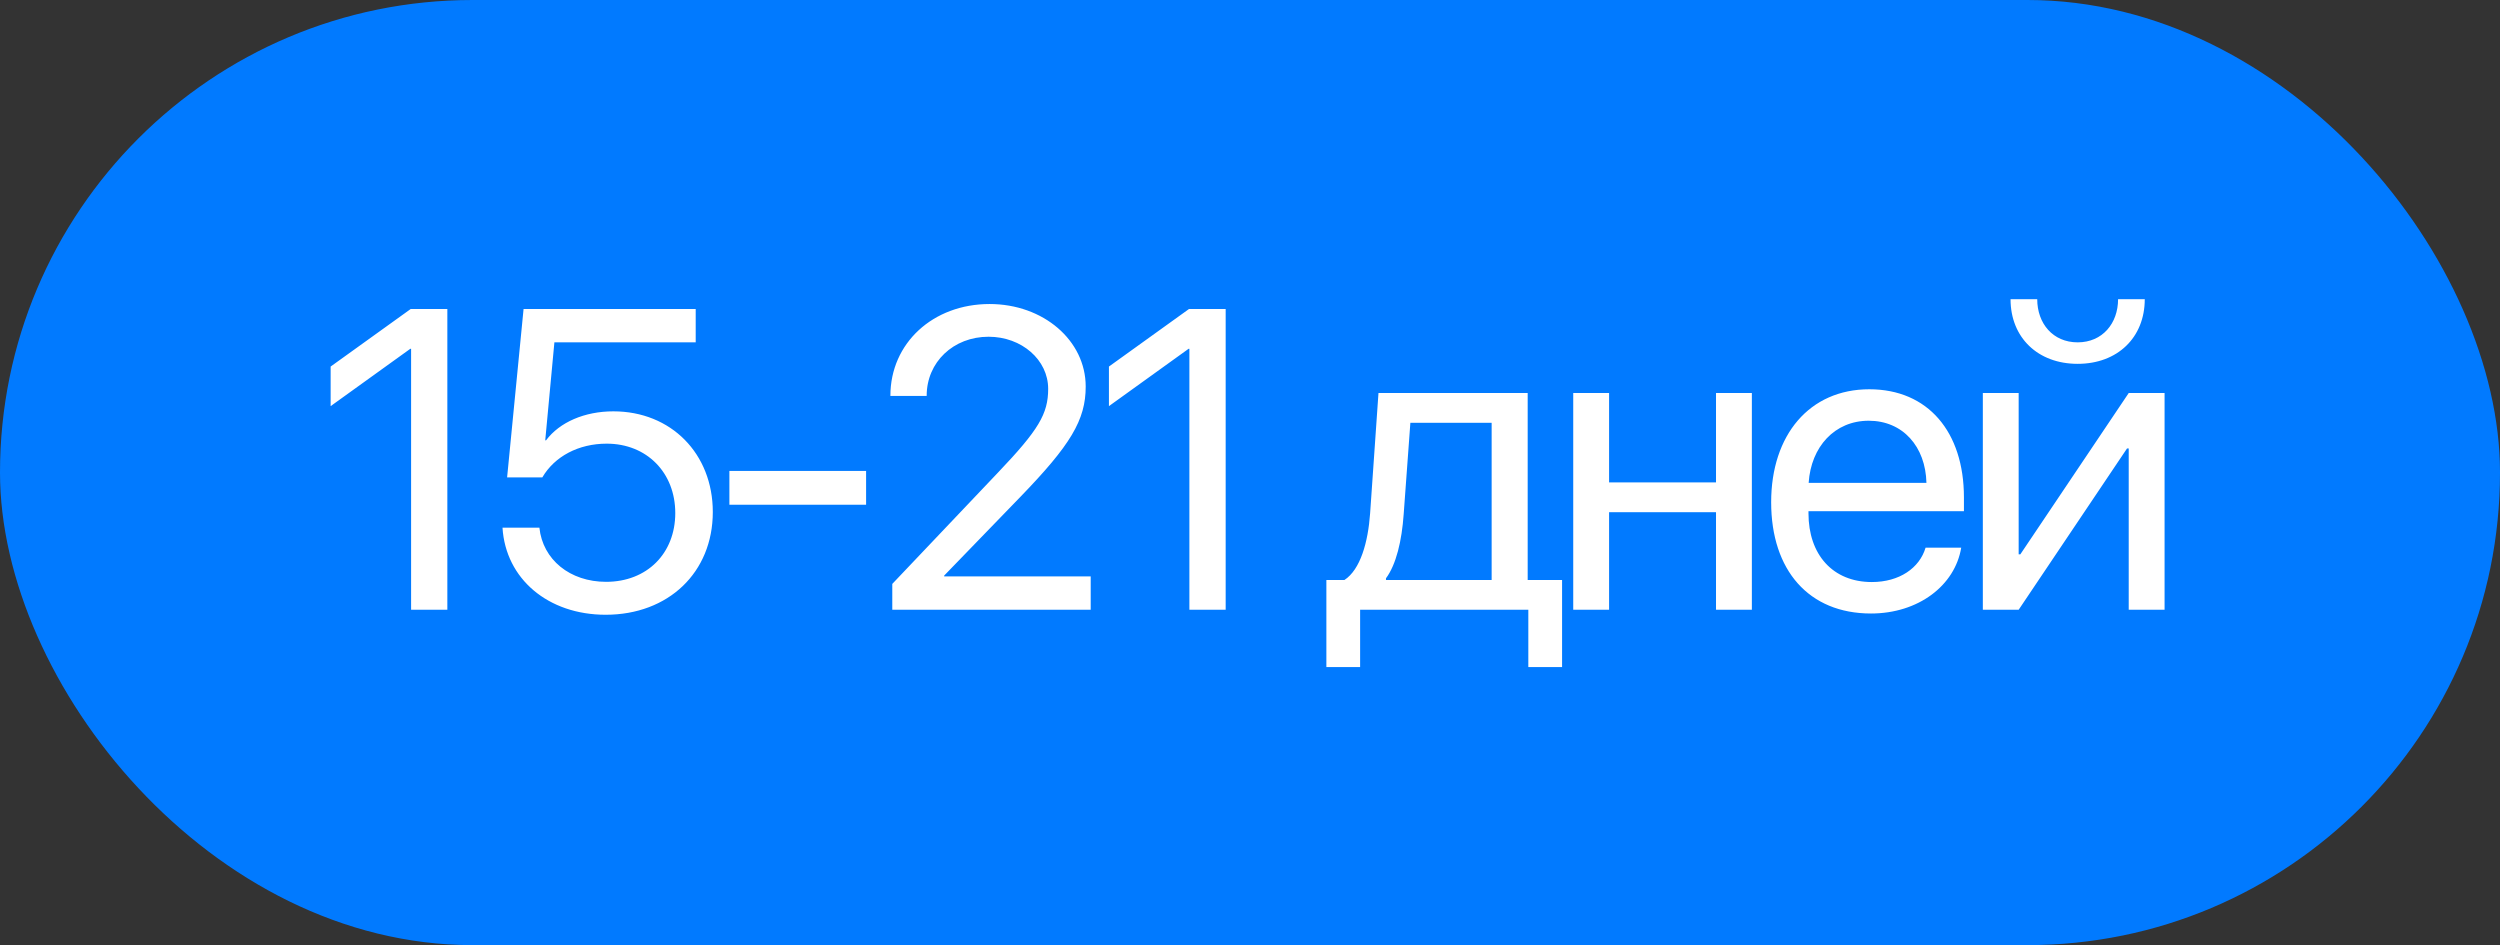
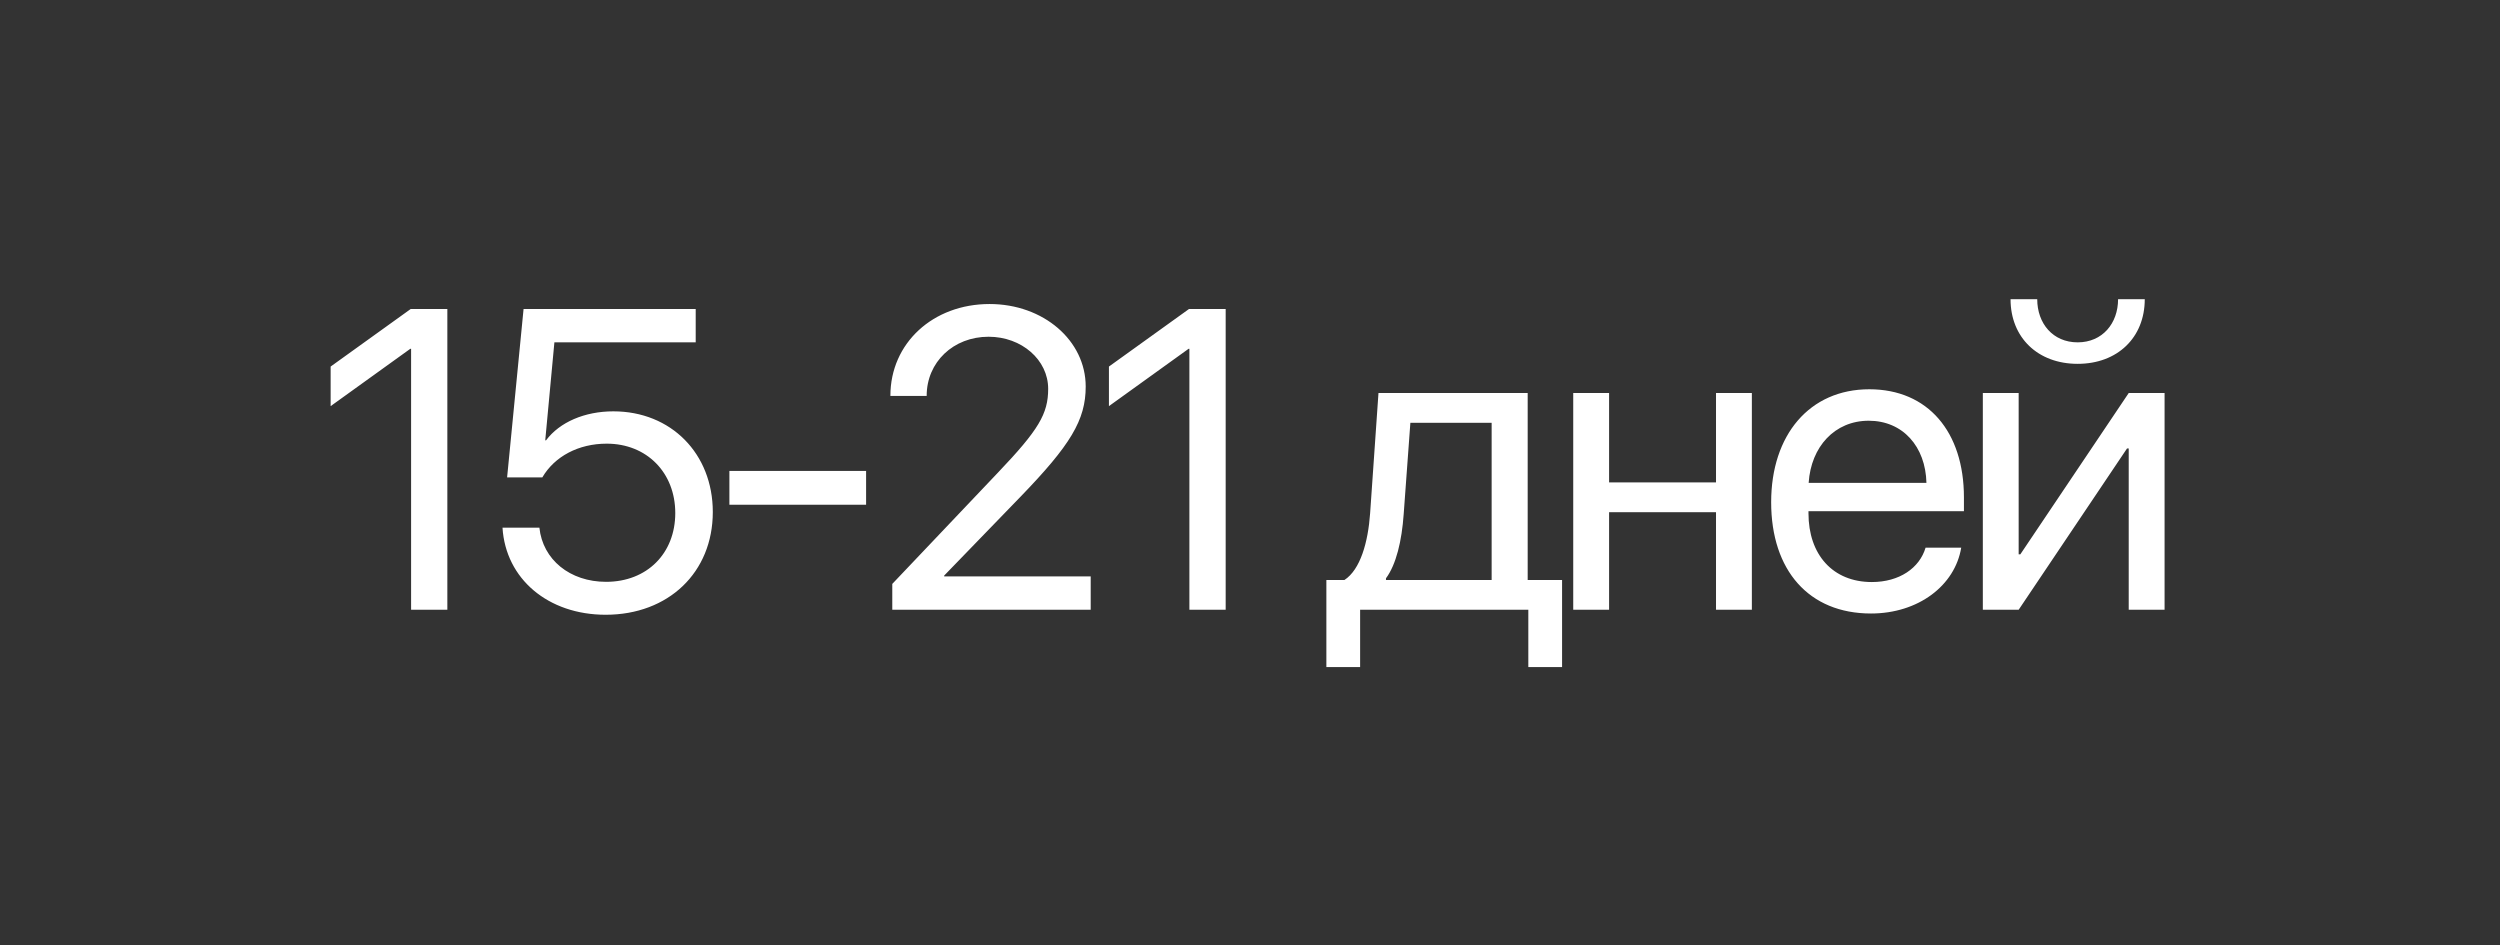
<svg xmlns="http://www.w3.org/2000/svg" width="82" height="31" viewBox="0 0 82 31" fill="none">
  <rect x="0" y="0" width="82" height="31" fill="#333333" stroke="none" />
-   <rect width="82" height="31" rx="15.5" fill="#017AFF" />
-   <path d="M13.484 20V11.441H13.457L10.845 13.321V12.023L13.47 10.136H14.673V20H13.484ZM19.866 20.164C17.979 20.164 16.585 18.988 16.482 17.307H17.692C17.802 18.359 18.697 19.084 19.88 19.084C21.22 19.084 22.149 18.154 22.149 16.828C22.149 15.502 21.213 14.552 19.9 14.552C18.977 14.552 18.191 14.969 17.788 15.659H16.633L17.173 10.136H22.819V11.229H18.184L17.884 14.442H17.911C18.355 13.848 19.176 13.492 20.119 13.492C22.012 13.492 23.38 14.88 23.38 16.794C23.38 18.776 21.924 20.164 19.866 20.164ZM28.408 16.555H23.924V15.447H28.408V16.555ZM29.205 12.979C29.205 11.257 30.6 9.972 32.459 9.972C34.223 9.972 35.611 11.168 35.611 12.679C35.611 13.779 35.111 14.6 33.464 16.302L30.969 18.879V18.906H35.775V20H29.267V19.152L32.739 15.495C34.066 14.101 34.38 13.574 34.38 12.754C34.38 11.804 33.512 11.045 32.425 11.045C31.27 11.045 30.395 11.879 30.395 12.979V12.986H29.205V12.979ZM39.012 20V11.441H38.985L36.373 13.321V12.023L38.998 10.136H40.202V20H39.012ZM48.926 19.023V13.868H46.26L46.041 16.862C45.979 17.744 45.795 18.517 45.46 18.968V19.023H48.926ZM44.612 21.88H43.505V19.023H44.099C44.619 18.681 44.872 17.792 44.94 16.835L45.214 12.891H50.108V19.023H51.236V21.88H50.129V20H44.612V21.88ZM56.285 20V16.801H52.778V20H51.602V12.891H52.778V15.823H56.285V12.891H57.461V20H56.285ZM61.293 13.8C60.179 13.8 59.4 14.654 59.324 15.837H63.187C63.159 14.648 62.414 13.8 61.293 13.8ZM63.159 17.963H64.328C64.123 19.207 62.92 20.123 61.368 20.123C59.331 20.123 58.094 18.708 58.094 16.473C58.094 14.265 59.352 12.768 61.314 12.768C63.235 12.768 64.417 14.162 64.417 16.315V16.767H59.318V16.835C59.318 18.195 60.117 19.091 61.396 19.091C62.298 19.091 62.961 18.633 63.159 17.963ZM66.212 20H65.037V12.891H66.212V18.182H66.267L69.822 12.891H70.998V20H69.822V14.709H69.767L66.212 20ZM65.946 9.814H66.821C66.821 10.607 67.333 11.229 68.147 11.229C68.96 11.229 69.473 10.607 69.473 9.814H70.348C70.348 11.072 69.453 11.934 68.147 11.934C66.841 11.934 65.946 11.072 65.946 9.814Z" fill="white" />
+   <path d="M13.484 20V11.441H13.457L10.845 13.321V12.023L13.47 10.136H14.673V20H13.484ZM19.866 20.164C17.979 20.164 16.585 18.988 16.482 17.307H17.692C17.802 18.359 18.697 19.084 19.88 19.084C21.22 19.084 22.149 18.154 22.149 16.828C22.149 15.502 21.213 14.552 19.9 14.552C18.977 14.552 18.191 14.969 17.788 15.659H16.633L17.173 10.136H22.819V11.229H18.184L17.884 14.442H17.911C18.355 13.848 19.176 13.492 20.119 13.492C22.012 13.492 23.38 14.88 23.38 16.794C23.38 18.776 21.924 20.164 19.866 20.164ZM28.408 16.555H23.924V15.447H28.408V16.555ZM29.205 12.979C29.205 11.257 30.6 9.972 32.459 9.972C34.223 9.972 35.611 11.168 35.611 12.679C35.611 13.779 35.111 14.6 33.464 16.302L30.969 18.879V18.906H35.775V20H29.267V19.152L32.739 15.495C34.066 14.101 34.38 13.574 34.38 12.754C34.38 11.804 33.512 11.045 32.425 11.045C31.27 11.045 30.395 11.879 30.395 12.979V12.986H29.205V12.979ZM39.012 20V11.441H38.985L36.373 13.321V12.023L38.998 10.136H40.202V20H39.012ZM48.926 19.023V13.868H46.26L46.041 16.862C45.979 17.744 45.795 18.517 45.46 18.968V19.023H48.926ZM44.612 21.88H43.505V19.023H44.099C44.619 18.681 44.872 17.792 44.94 16.835L45.214 12.891H50.108V19.023H51.236V21.88H50.129V20H44.612V21.88ZM56.285 20V16.801H52.778V20H51.602V12.891H52.778V15.823H56.285V12.891H57.461V20H56.285ZM61.293 13.8C60.179 13.8 59.4 14.654 59.324 15.837H63.187C63.159 14.648 62.414 13.8 61.293 13.8ZM63.159 17.963H64.328C64.123 19.207 62.92 20.123 61.368 20.123C59.331 20.123 58.094 18.708 58.094 16.473C58.094 14.265 59.352 12.768 61.314 12.768C63.235 12.768 64.417 14.162 64.417 16.315V16.767H59.318V16.835C59.318 18.195 60.117 19.091 61.396 19.091C62.298 19.091 62.961 18.633 63.159 17.963M66.212 20H65.037V12.891H66.212V18.182H66.267L69.822 12.891H70.998V20H69.822V14.709H69.767L66.212 20ZM65.946 9.814H66.821C66.821 10.607 67.333 11.229 68.147 11.229C68.96 11.229 69.473 10.607 69.473 9.814H70.348C70.348 11.072 69.453 11.934 68.147 11.934C66.841 11.934 65.946 11.072 65.946 9.814Z" fill="white" />
</svg>